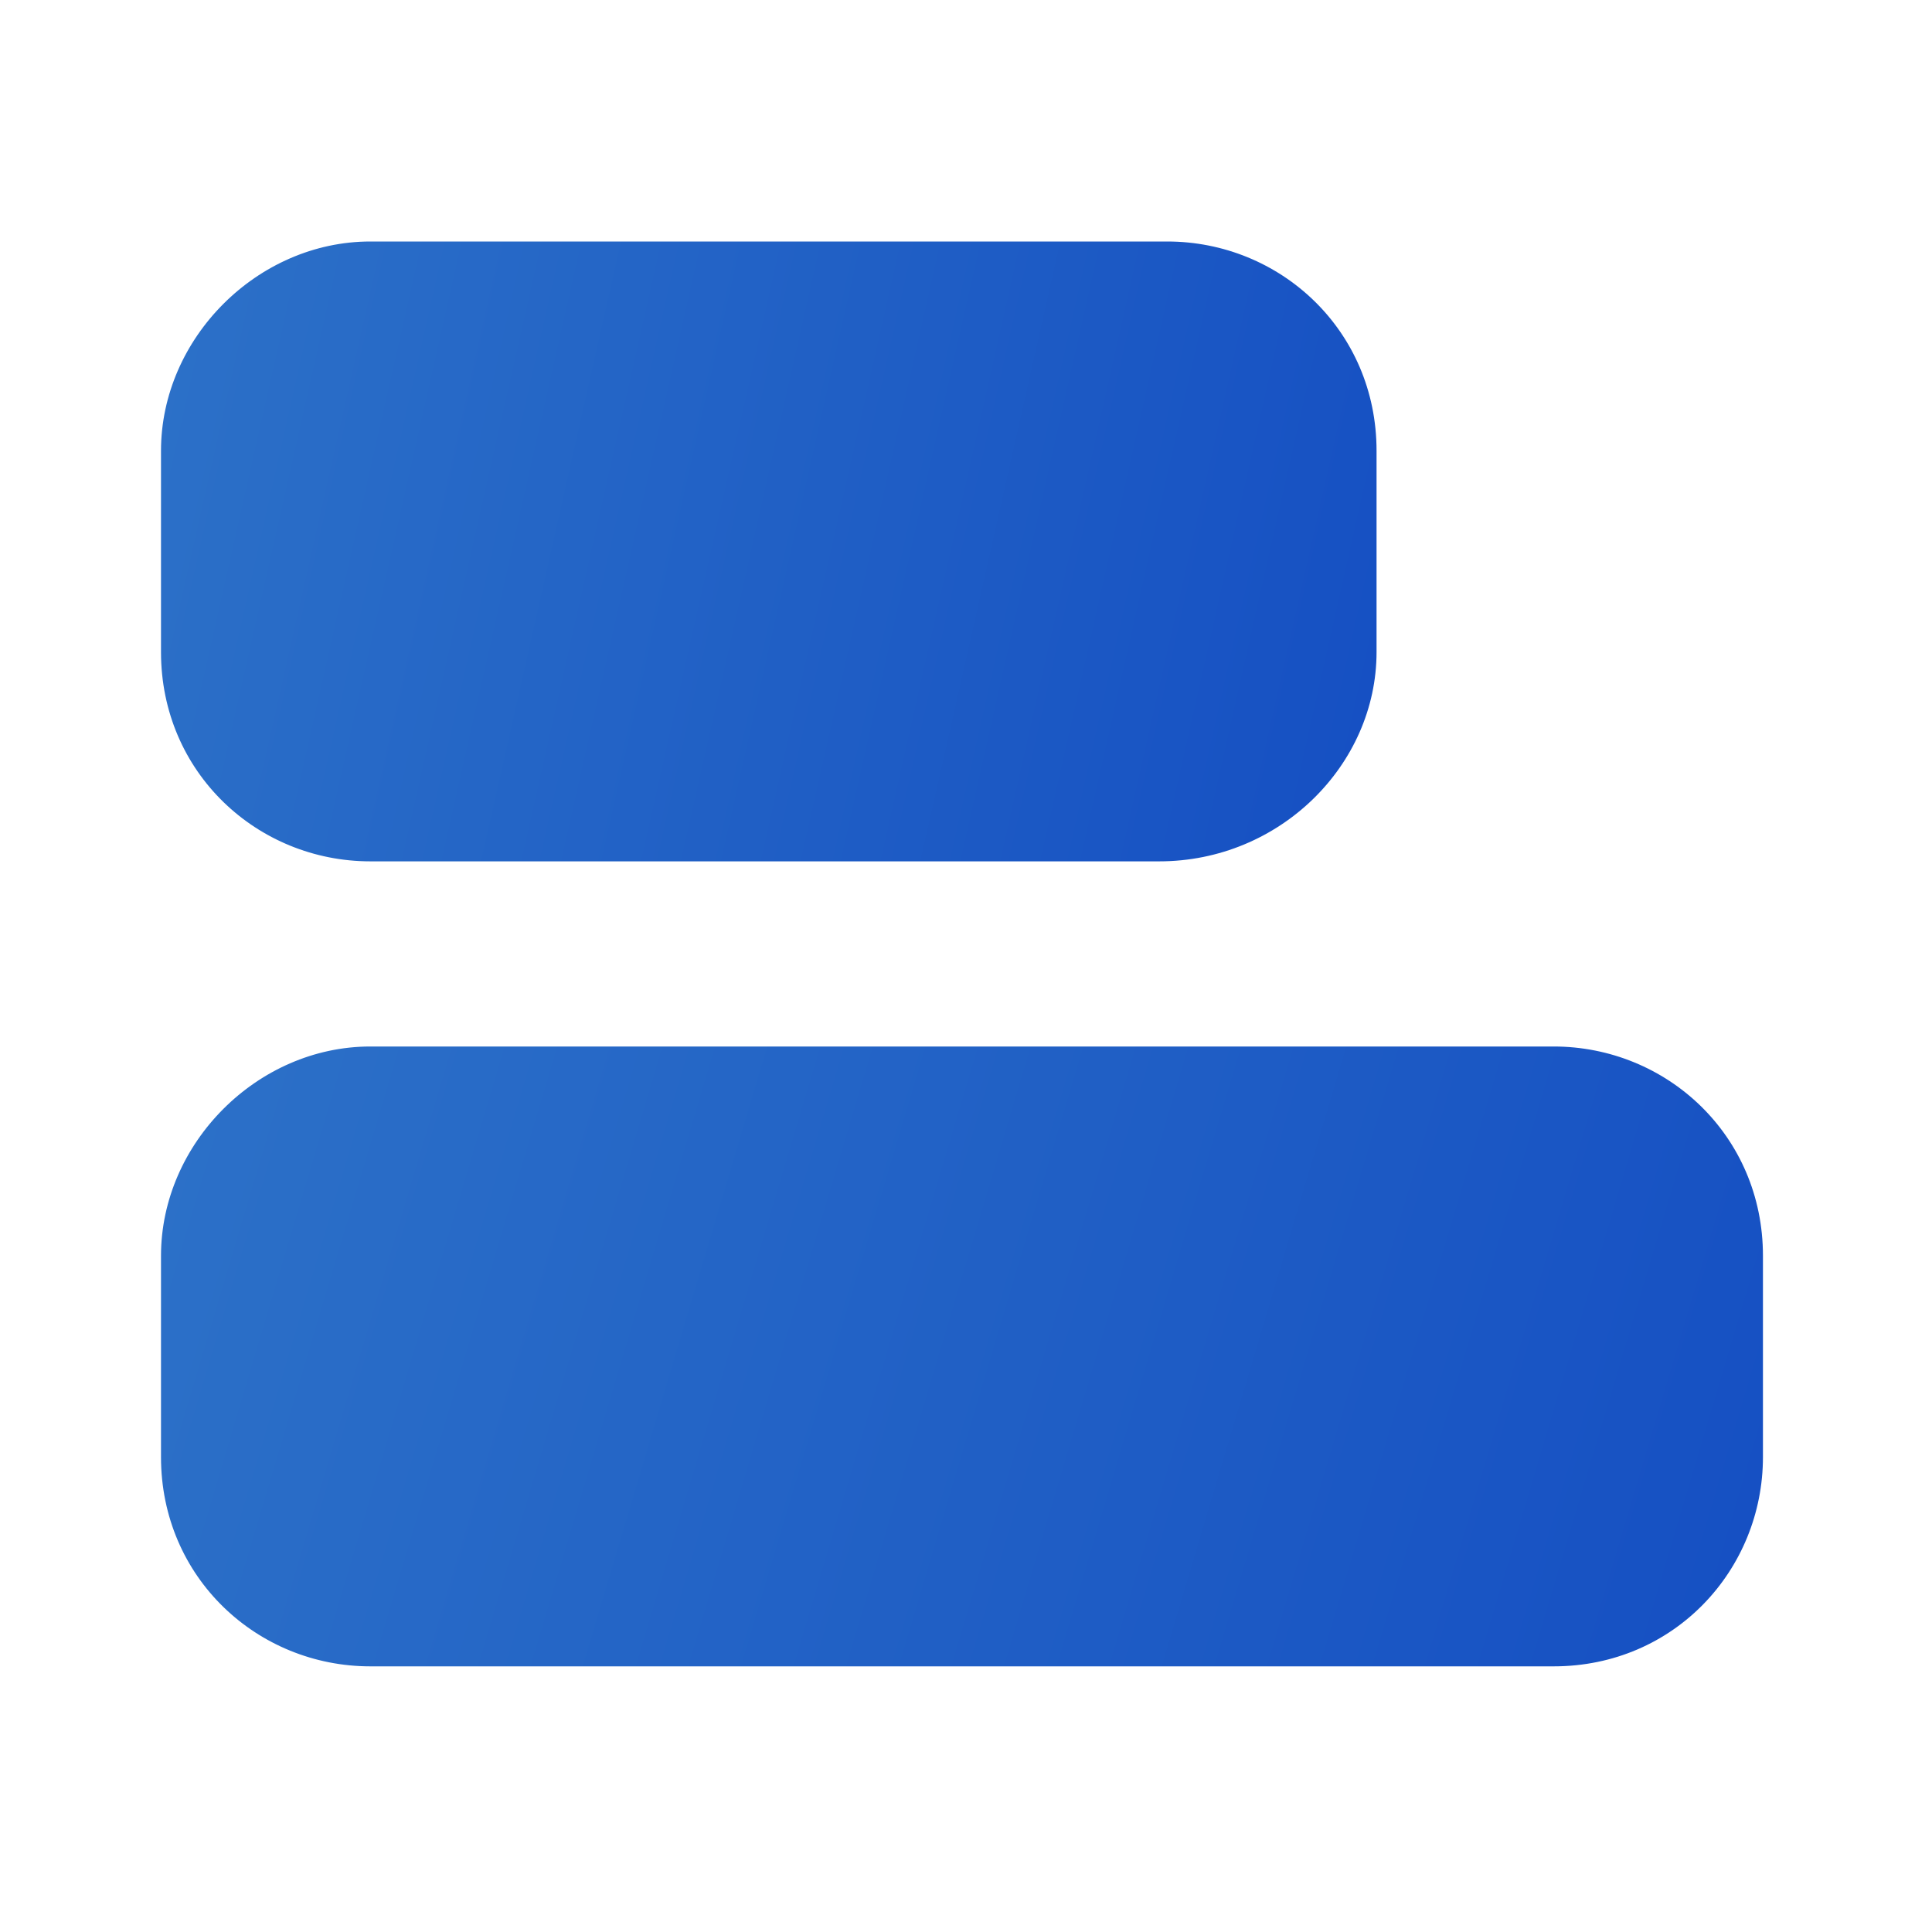
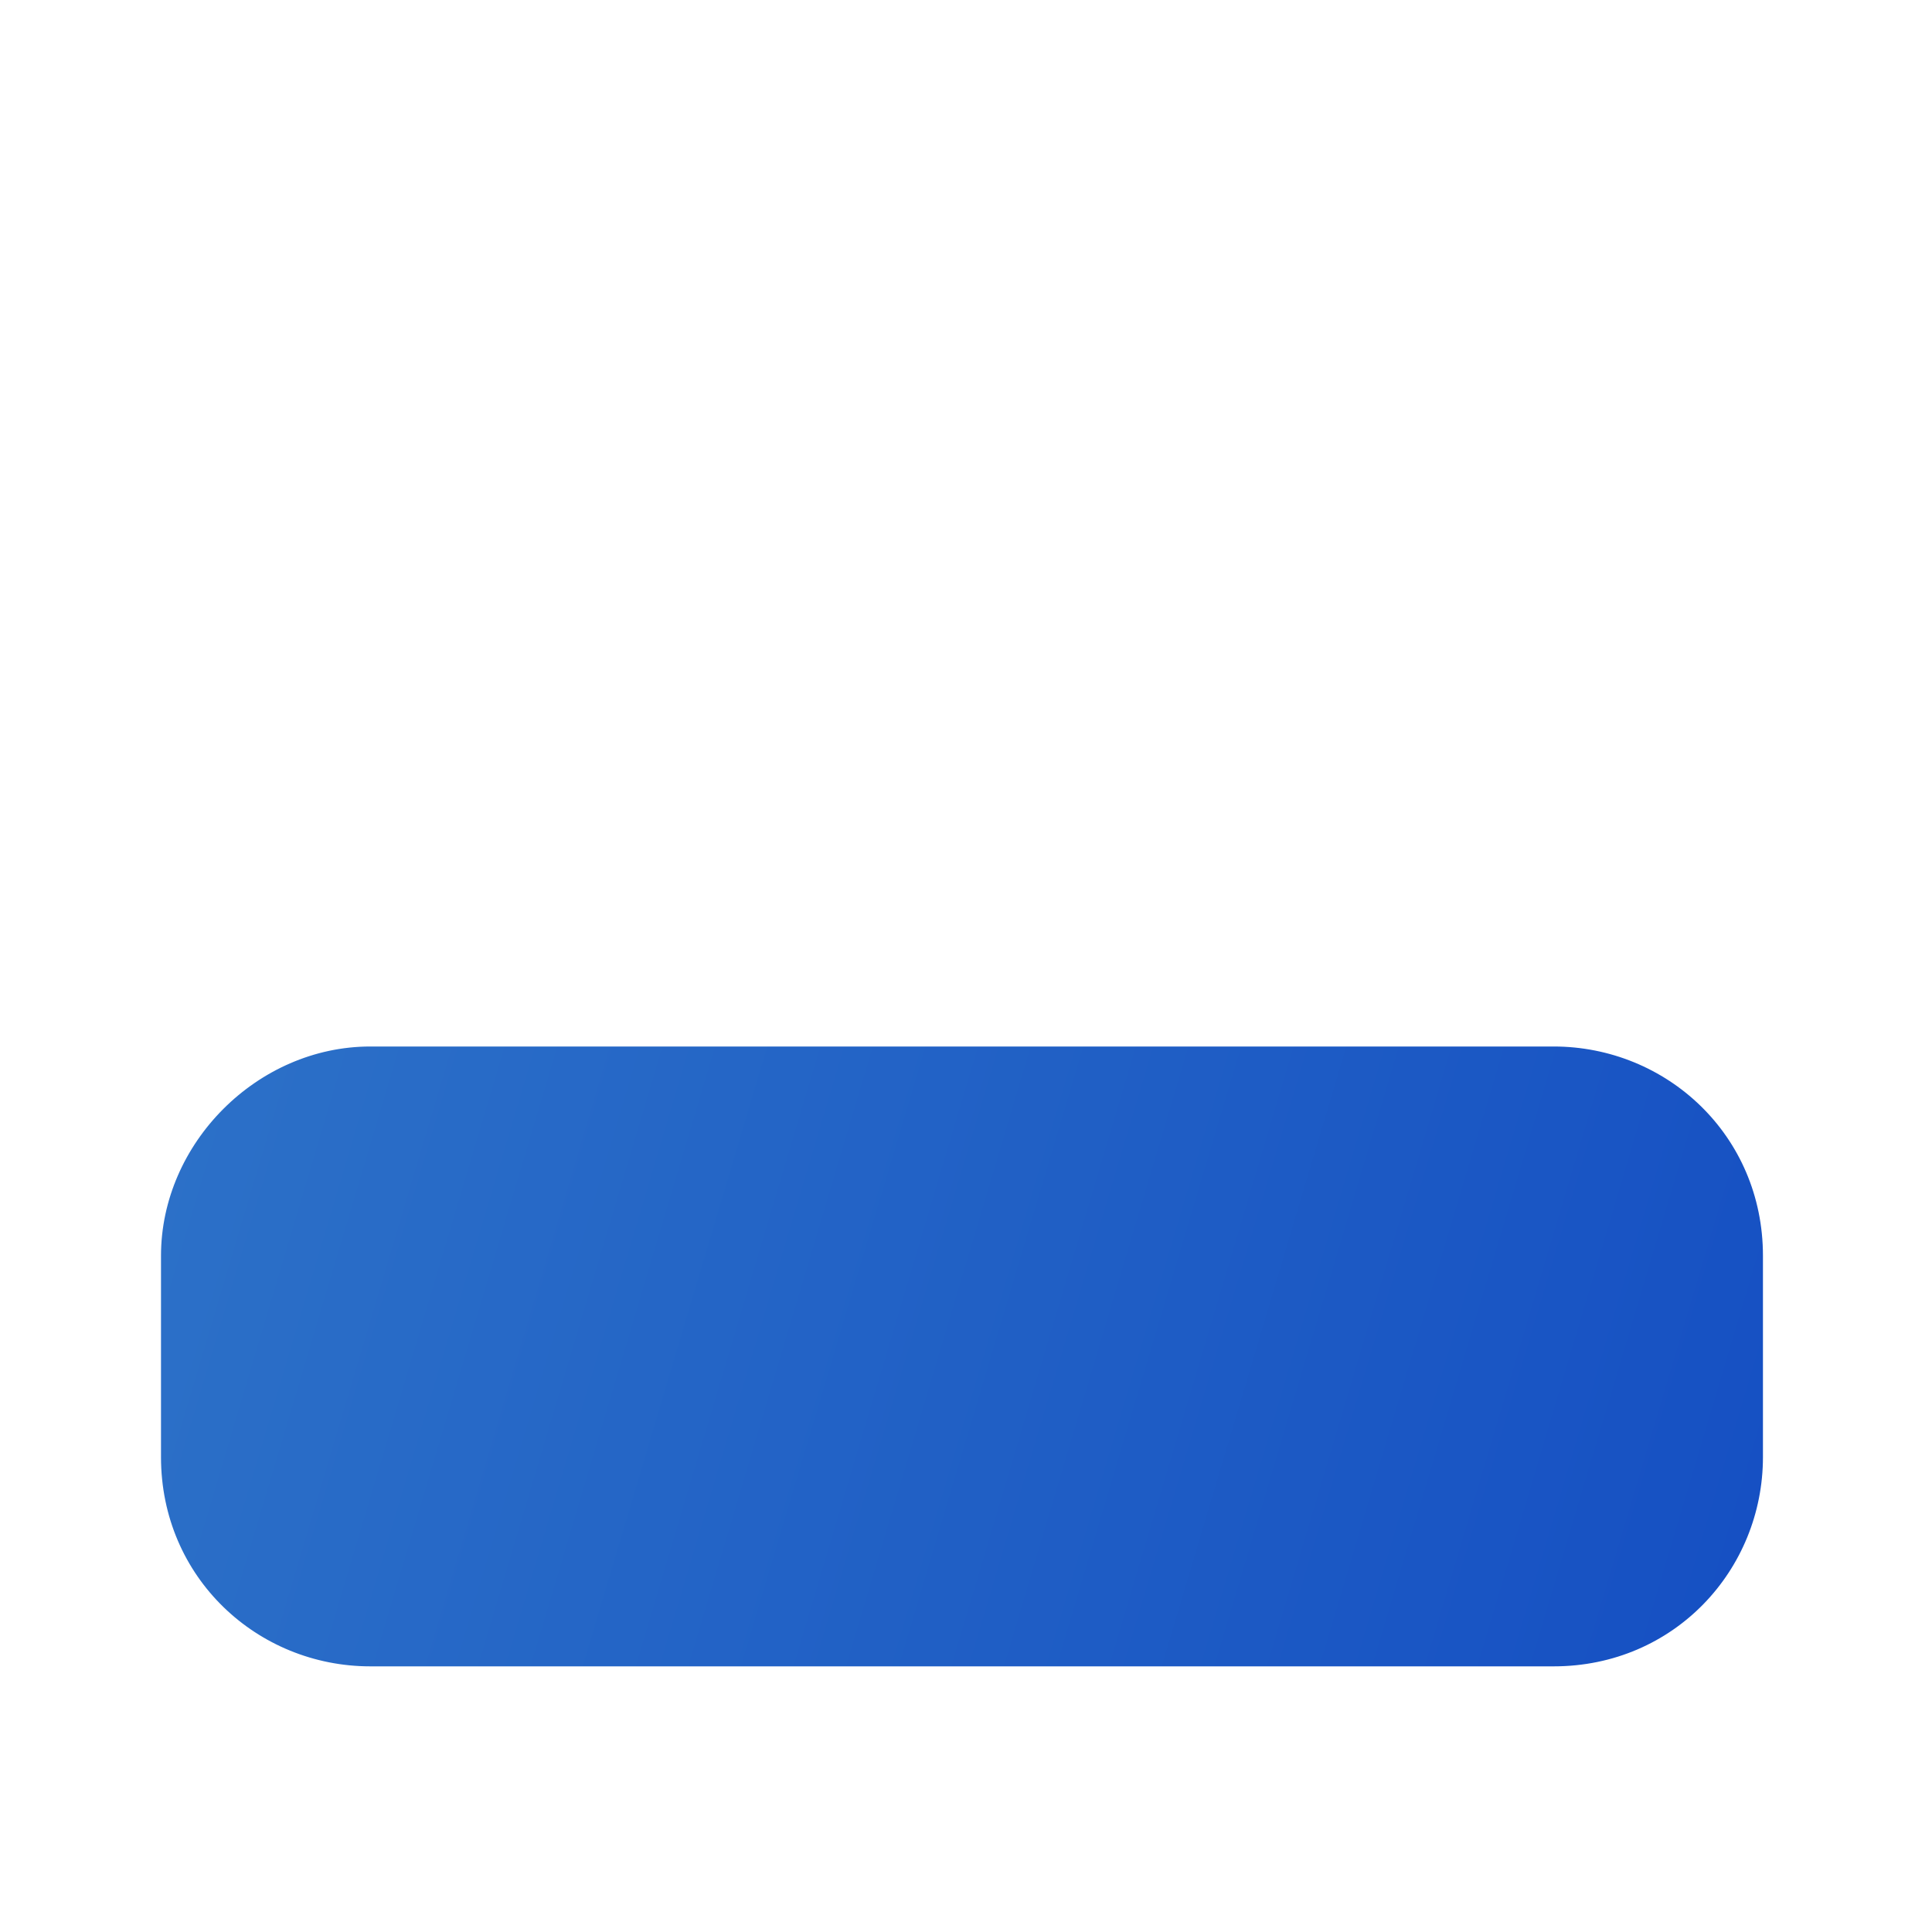
<svg xmlns="http://www.w3.org/2000/svg" width="60" height="60" viewBox="0 0 60 60" fill="none">
-   <path d="M42.75 20.25V14C42.75 10.25 39.75 7.5 36.25 7.5H11.5C8 7.5 5 10.5 5 14V20.25C5 24 8 26.75 11.5 26.75H36C39.75 26.75 42.75 23.75 42.75 20.25Z" fill="url(#paint0_linear_13971_5435)" />
  <path d="M5 39V45.25C5 49 8 51.75 11.5 51.75H48.25C52 51.75 54.75 48.75 54.75 45.25V39C54.75 35.25 51.75 32.5 48.25 32.5H11.5C8 32.5 5 35.5 5 39Z" fill="url(#paint1_linear_13971_5435)" />
  <defs>
    <linearGradient id="paint0_linear_13971_5435" x1="4.004" y1="6.594" x2="59.436" y2="19.121" gradientUnits="userSpaceOnUse">
      <stop stop-color="#2D72C8" />
      <stop offset="1" stop-color="#0D43C1" />
    </linearGradient>
    <linearGradient id="paint1_linear_13971_5435" x1="3.687" y1="31.594" x2="74.215" y2="52.599" gradientUnits="userSpaceOnUse">
      <stop stop-color="#2D72C8" />
      <stop offset="1" stop-color="#0D43C1" />
    </linearGradient>
  </defs>
</svg>